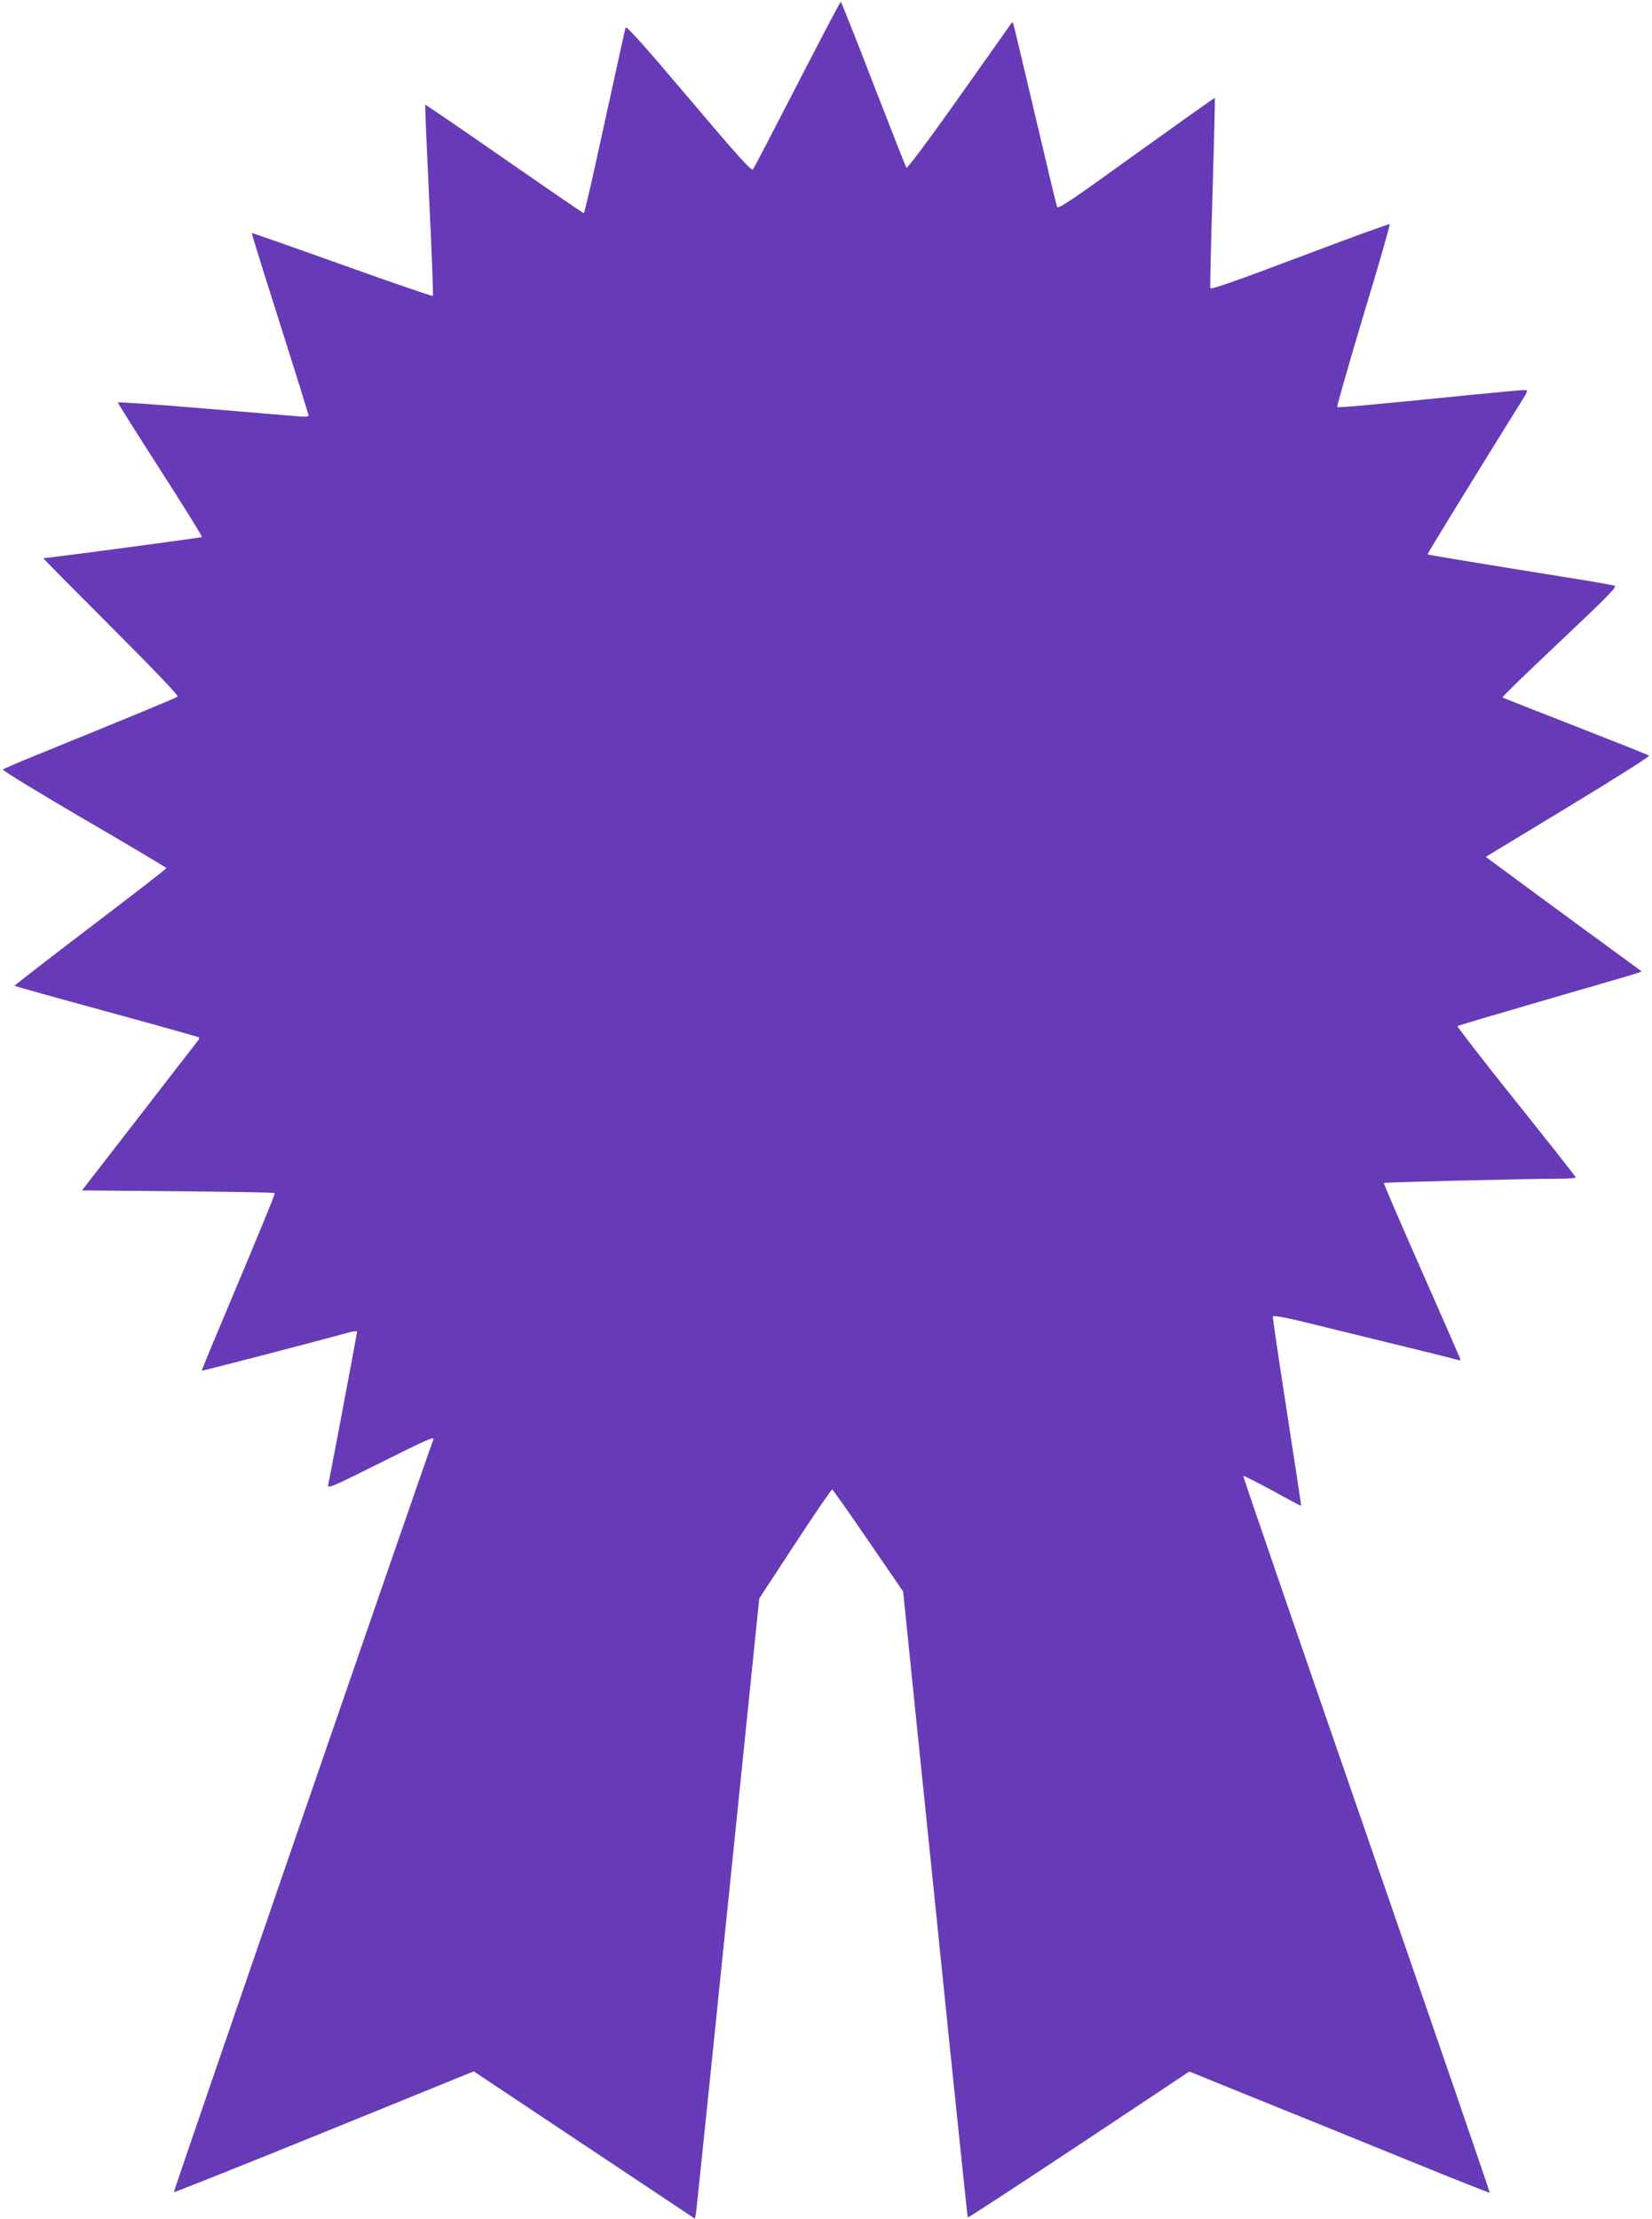
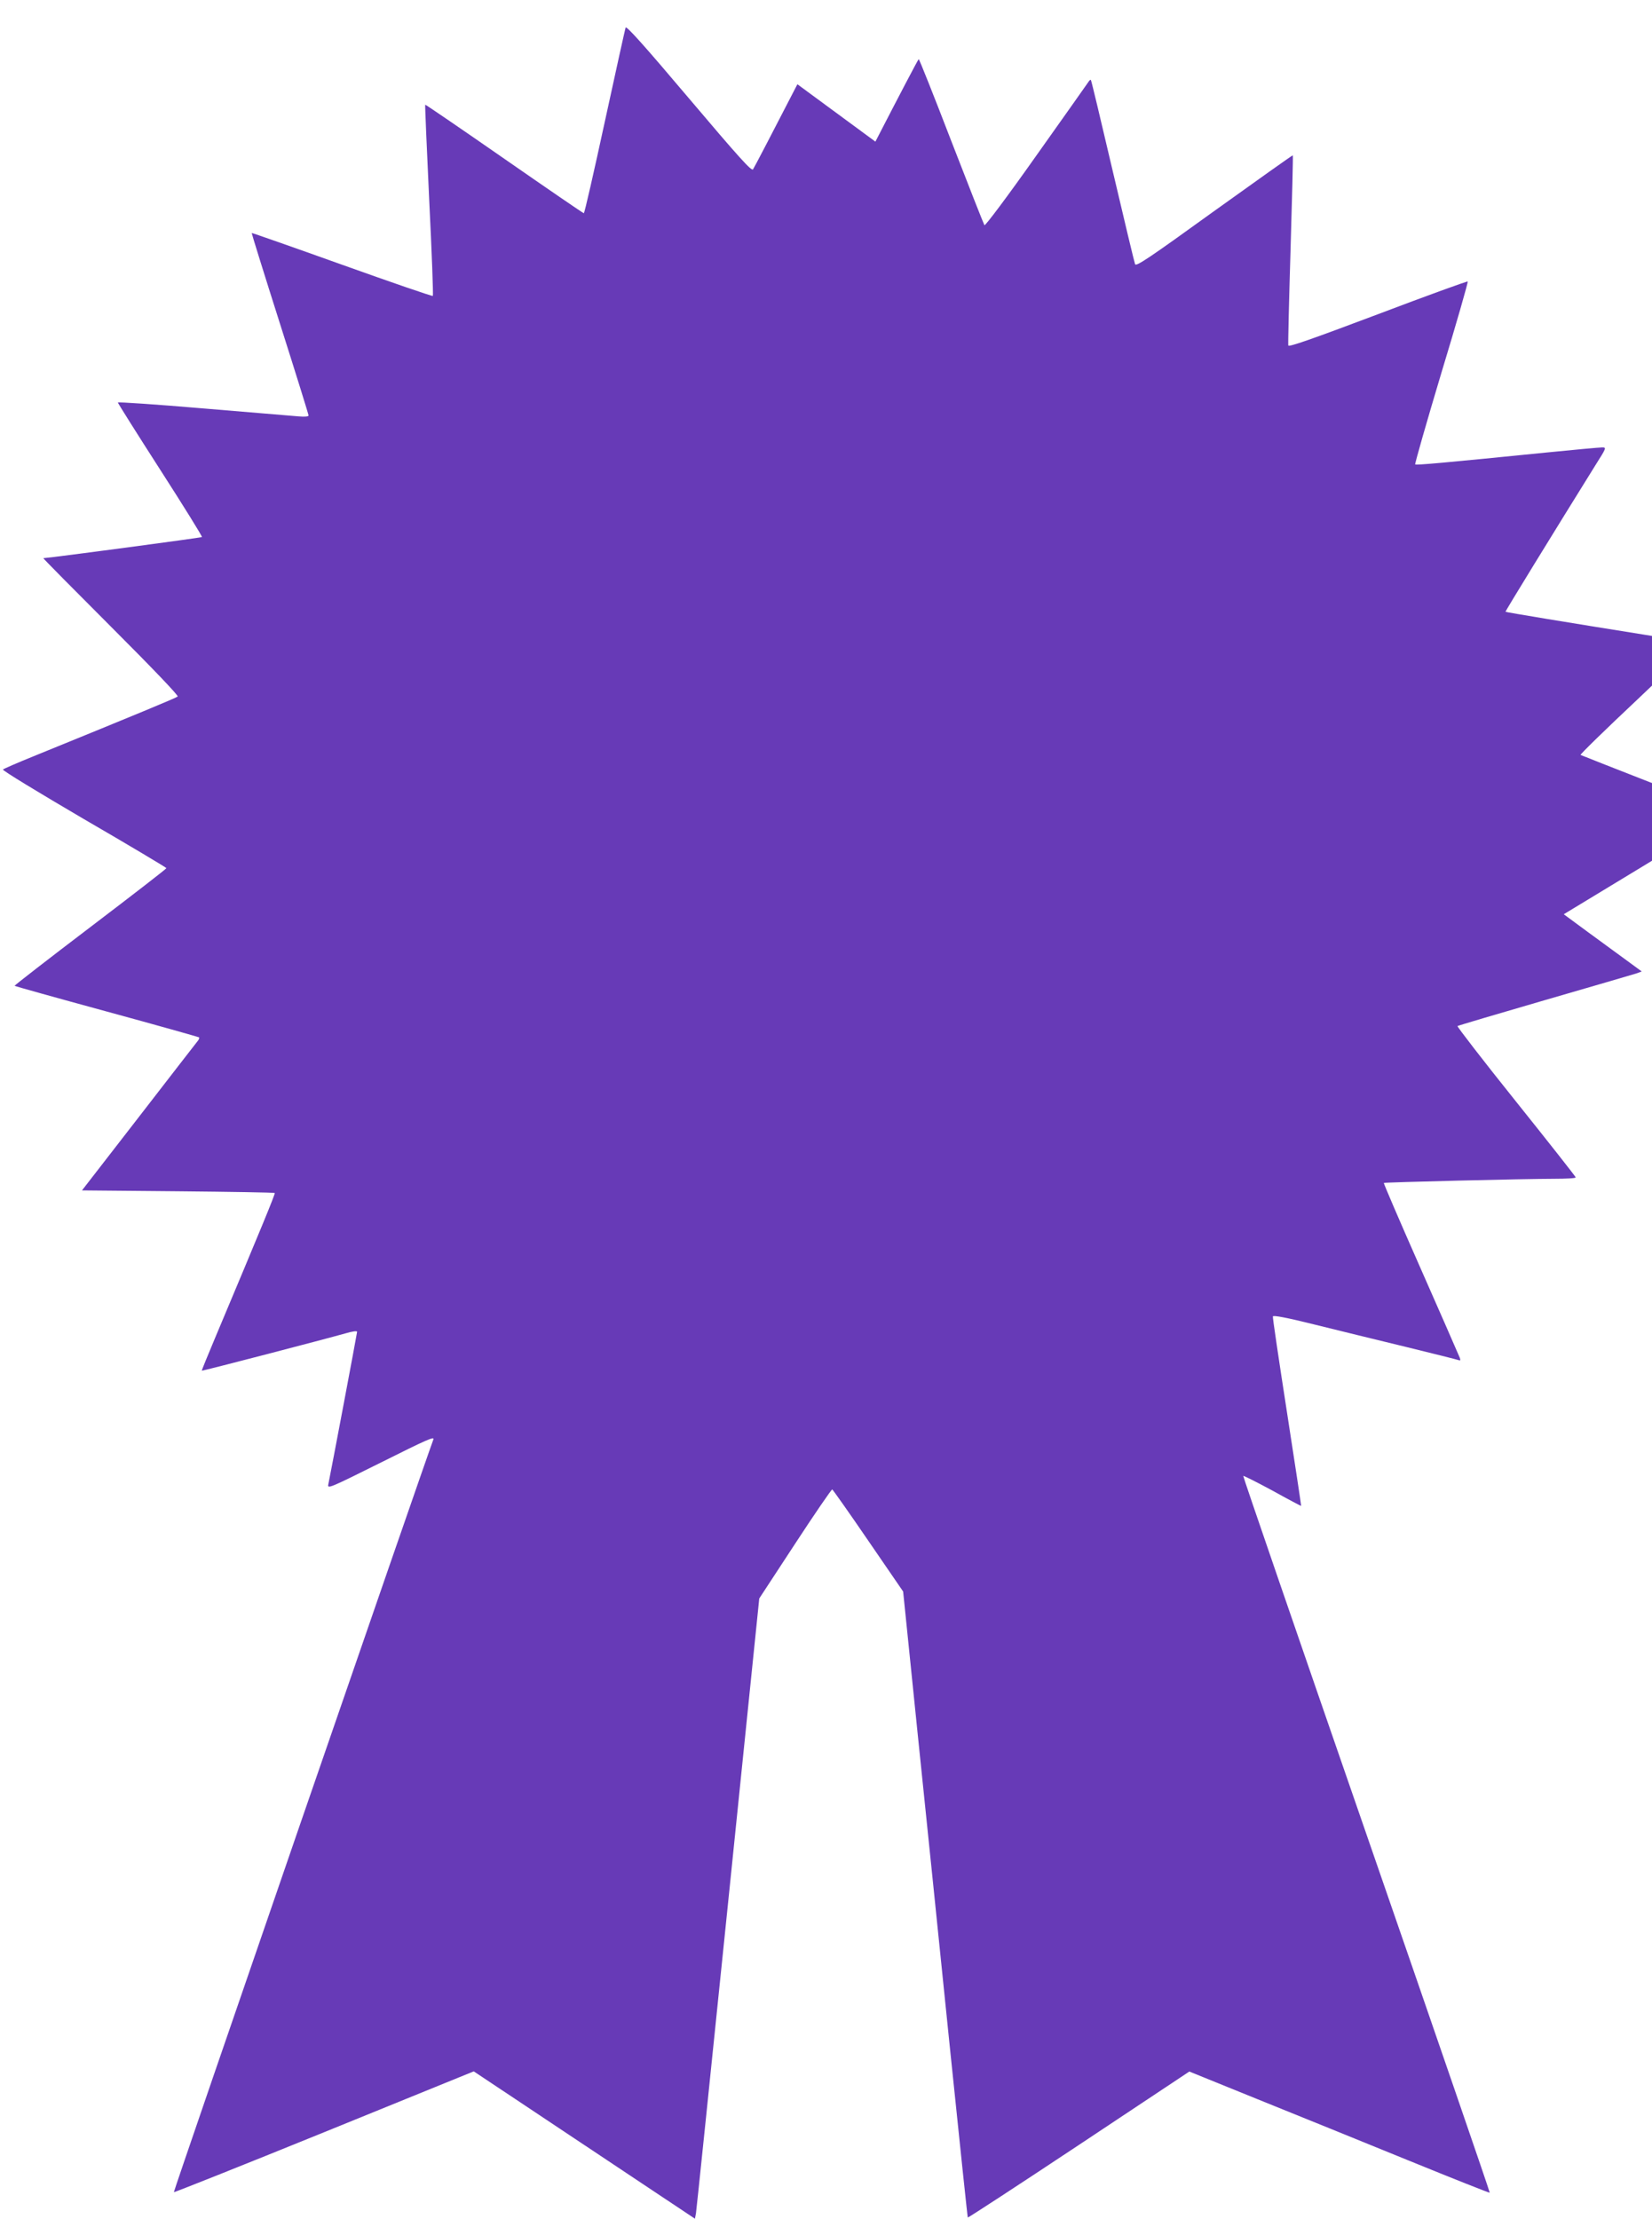
<svg xmlns="http://www.w3.org/2000/svg" version="1.0" width="953pt" height="1280pt" viewBox="0 0 953 1280" preserveAspectRatio="xMidYMid meet">
  <g transform="translate(0,1280) scale(0.1,-0.1)" fill="#673ab7" stroke="none">
-     <path d="M4600 12314 c-135 -262 -250 -483 -256 -491 -8 -12 -78 65 -370 410 -257 304 -361 420 -365 408 -3 -9 -57 -253 -120 -543 -63 -291 -117 -528 -121 -528 -4 0 -211 142 -460 315 -249 173 -454 313 -455 311 -2 -1 9 -249 23 -550 15 -300 24 -549 21 -553 -4 -3 -239 78 -524 180 -285 102 -519 184 -521 183 -1 -2 72 -237 163 -523 91 -286 165 -524 165 -530 0 -6 -22 -8 -57 -5 -32 3 -280 23 -551 46 -270 23 -492 38 -492 34 0 -4 110 -179 245 -389 135 -210 243 -384 240 -387 -4 -4 -851 -117 -915 -122 -3 0 173 -178 390 -395 243 -243 391 -398 385 -403 -9 -8 -233 -101 -830 -344 -94 -38 -174 -73 -178 -77 -5 -5 206 -133 467 -286 262 -152 476 -280 476 -283 0 -4 -198 -157 -440 -341 -242 -184 -438 -336 -436 -338 2 -2 241 -69 531 -148 290 -79 530 -147 533 -149 3 -3 0 -11 -5 -18 -6 -7 -159 -205 -340 -439 l-330 -426 554 -5 c304 -3 556 -7 558 -10 4 -4 -81 -210 -345 -838 -43 -102 -77 -186 -76 -187 2 -3 715 183 828 215 41 12 68 16 68 9 0 -8 -150 -803 -166 -880 -6 -27 6 -22 305 127 264 132 309 152 301 132 -48 -127 -1501 -4339 -1497 -4342 2 -2 392 153 867 346 l863 351 638 -425 638 -425 6 32 c3 18 86 823 185 1789 l180 1757 207 316 c113 173 210 314 214 313 4 -2 98 -135 208 -296 l201 -293 85 -832 c47 -458 131 -1268 185 -1802 55 -533 101 -973 103 -977 1 -3 289 185 640 418 l638 424 392 -159 c216 -87 605 -245 865 -351 260 -106 474 -191 476 -189 2 2 -318 932 -711 2067 -393 1135 -713 2065 -711 2068 3 2 78 -36 169 -85 90 -50 164 -89 165 -88 1 1 -36 245 -82 542 -46 297 -83 545 -81 551 1 8 81 -7 237 -46 129 -32 366 -90 527 -129 160 -39 299 -74 307 -77 14 -5 14 0 -3 37 -10 24 -111 255 -225 513 -114 258 -205 470 -203 472 4 4 817 24 985 24 67 0 122 3 122 8 0 4 -155 201 -344 437 -190 237 -341 433 -338 436 4 3 230 70 502 149 272 79 510 148 528 154 l33 12 -313 229 c-172 126 -375 275 -450 331 l-137 101 475 288 c261 158 472 291 467 296 -4 4 -195 80 -423 169 -228 89 -418 164 -422 166 -4 3 144 147 329 321 277 262 333 318 317 324 -10 4 -134 26 -274 48 -426 68 -803 130 -805 133 -2 3 274 452 519 846 64 101 64 102 38 102 -15 0 -157 -13 -317 -29 -597 -60 -755 -74 -761 -69 -3 3 65 241 151 528 87 286 155 524 152 527 -3 3 -237 -82 -519 -189 -382 -144 -514 -190 -516 -180 -2 8 4 257 13 554 9 297 15 541 13 543 -1 2 -205 -143 -453 -321 -378 -273 -451 -322 -457 -307 -4 10 -62 252 -129 538 -67 286 -123 522 -126 525 -2 2 -8 -2 -13 -10 -5 -8 -141 -200 -302 -427 -168 -238 -295 -407 -299 -401 -4 6 -90 224 -191 485 -100 260 -185 473 -188 473 -3 0 -115 -214 -250 -476z" />
+     <path d="M4600 12314 c-135 -262 -250 -483 -256 -491 -8 -12 -78 65 -370 410 -257 304 -361 420 -365 408 -3 -9 -57 -253 -120 -543 -63 -291 -117 -528 -121 -528 -4 0 -211 142 -460 315 -249 173 -454 313 -455 311 -2 -1 9 -249 23 -550 15 -300 24 -549 21 -553 -4 -3 -239 78 -524 180 -285 102 -519 184 -521 183 -1 -2 72 -237 163 -523 91 -286 165 -524 165 -530 0 -6 -22 -8 -57 -5 -32 3 -280 23 -551 46 -270 23 -492 38 -492 34 0 -4 110 -179 245 -389 135 -210 243 -384 240 -387 -4 -4 -851 -117 -915 -122 -3 0 173 -178 390 -395 243 -243 391 -398 385 -403 -9 -8 -233 -101 -830 -344 -94 -38 -174 -73 -178 -77 -5 -5 206 -133 467 -286 262 -152 476 -280 476 -283 0 -4 -198 -157 -440 -341 -242 -184 -438 -336 -436 -338 2 -2 241 -69 531 -148 290 -79 530 -147 533 -149 3 -3 0 -11 -5 -18 -6 -7 -159 -205 -340 -439 l-330 -426 554 -5 c304 -3 556 -7 558 -10 4 -4 -81 -210 -345 -838 -43 -102 -77 -186 -76 -187 2 -3 715 183 828 215 41 12 68 16 68 9 0 -8 -150 -803 -166 -880 -6 -27 6 -22 305 127 264 132 309 152 301 132 -48 -127 -1501 -4339 -1497 -4342 2 -2 392 153 867 346 l863 351 638 -425 638 -425 6 32 c3 18 86 823 185 1789 l180 1757 207 316 c113 173 210 314 214 313 4 -2 98 -135 208 -296 l201 -293 85 -832 c47 -458 131 -1268 185 -1802 55 -533 101 -973 103 -977 1 -3 289 185 640 418 l638 424 392 -159 c216 -87 605 -245 865 -351 260 -106 474 -191 476 -189 2 2 -318 932 -711 2067 -393 1135 -713 2065 -711 2068 3 2 78 -36 169 -85 90 -50 164 -89 165 -88 1 1 -36 245 -82 542 -46 297 -83 545 -81 551 1 8 81 -7 237 -46 129 -32 366 -90 527 -129 160 -39 299 -74 307 -77 14 -5 14 0 -3 37 -10 24 -111 255 -225 513 -114 258 -205 470 -203 472 4 4 817 24 985 24 67 0 122 3 122 8 0 4 -155 201 -344 437 -190 237 -341 433 -338 436 4 3 230 70 502 149 272 79 510 148 528 154 l33 12 -313 229 l-137 101 475 288 c261 158 472 291 467 296 -4 4 -195 80 -423 169 -228 89 -418 164 -422 166 -4 3 144 147 329 321 277 262 333 318 317 324 -10 4 -134 26 -274 48 -426 68 -803 130 -805 133 -2 3 274 452 519 846 64 101 64 102 38 102 -15 0 -157 -13 -317 -29 -597 -60 -755 -74 -761 -69 -3 3 65 241 151 528 87 286 155 524 152 527 -3 3 -237 -82 -519 -189 -382 -144 -514 -190 -516 -180 -2 8 4 257 13 554 9 297 15 541 13 543 -1 2 -205 -143 -453 -321 -378 -273 -451 -322 -457 -307 -4 10 -62 252 -129 538 -67 286 -123 522 -126 525 -2 2 -8 -2 -13 -10 -5 -8 -141 -200 -302 -427 -168 -238 -295 -407 -299 -401 -4 6 -90 224 -191 485 -100 260 -185 473 -188 473 -3 0 -115 -214 -250 -476z" />
  </g>
</svg>